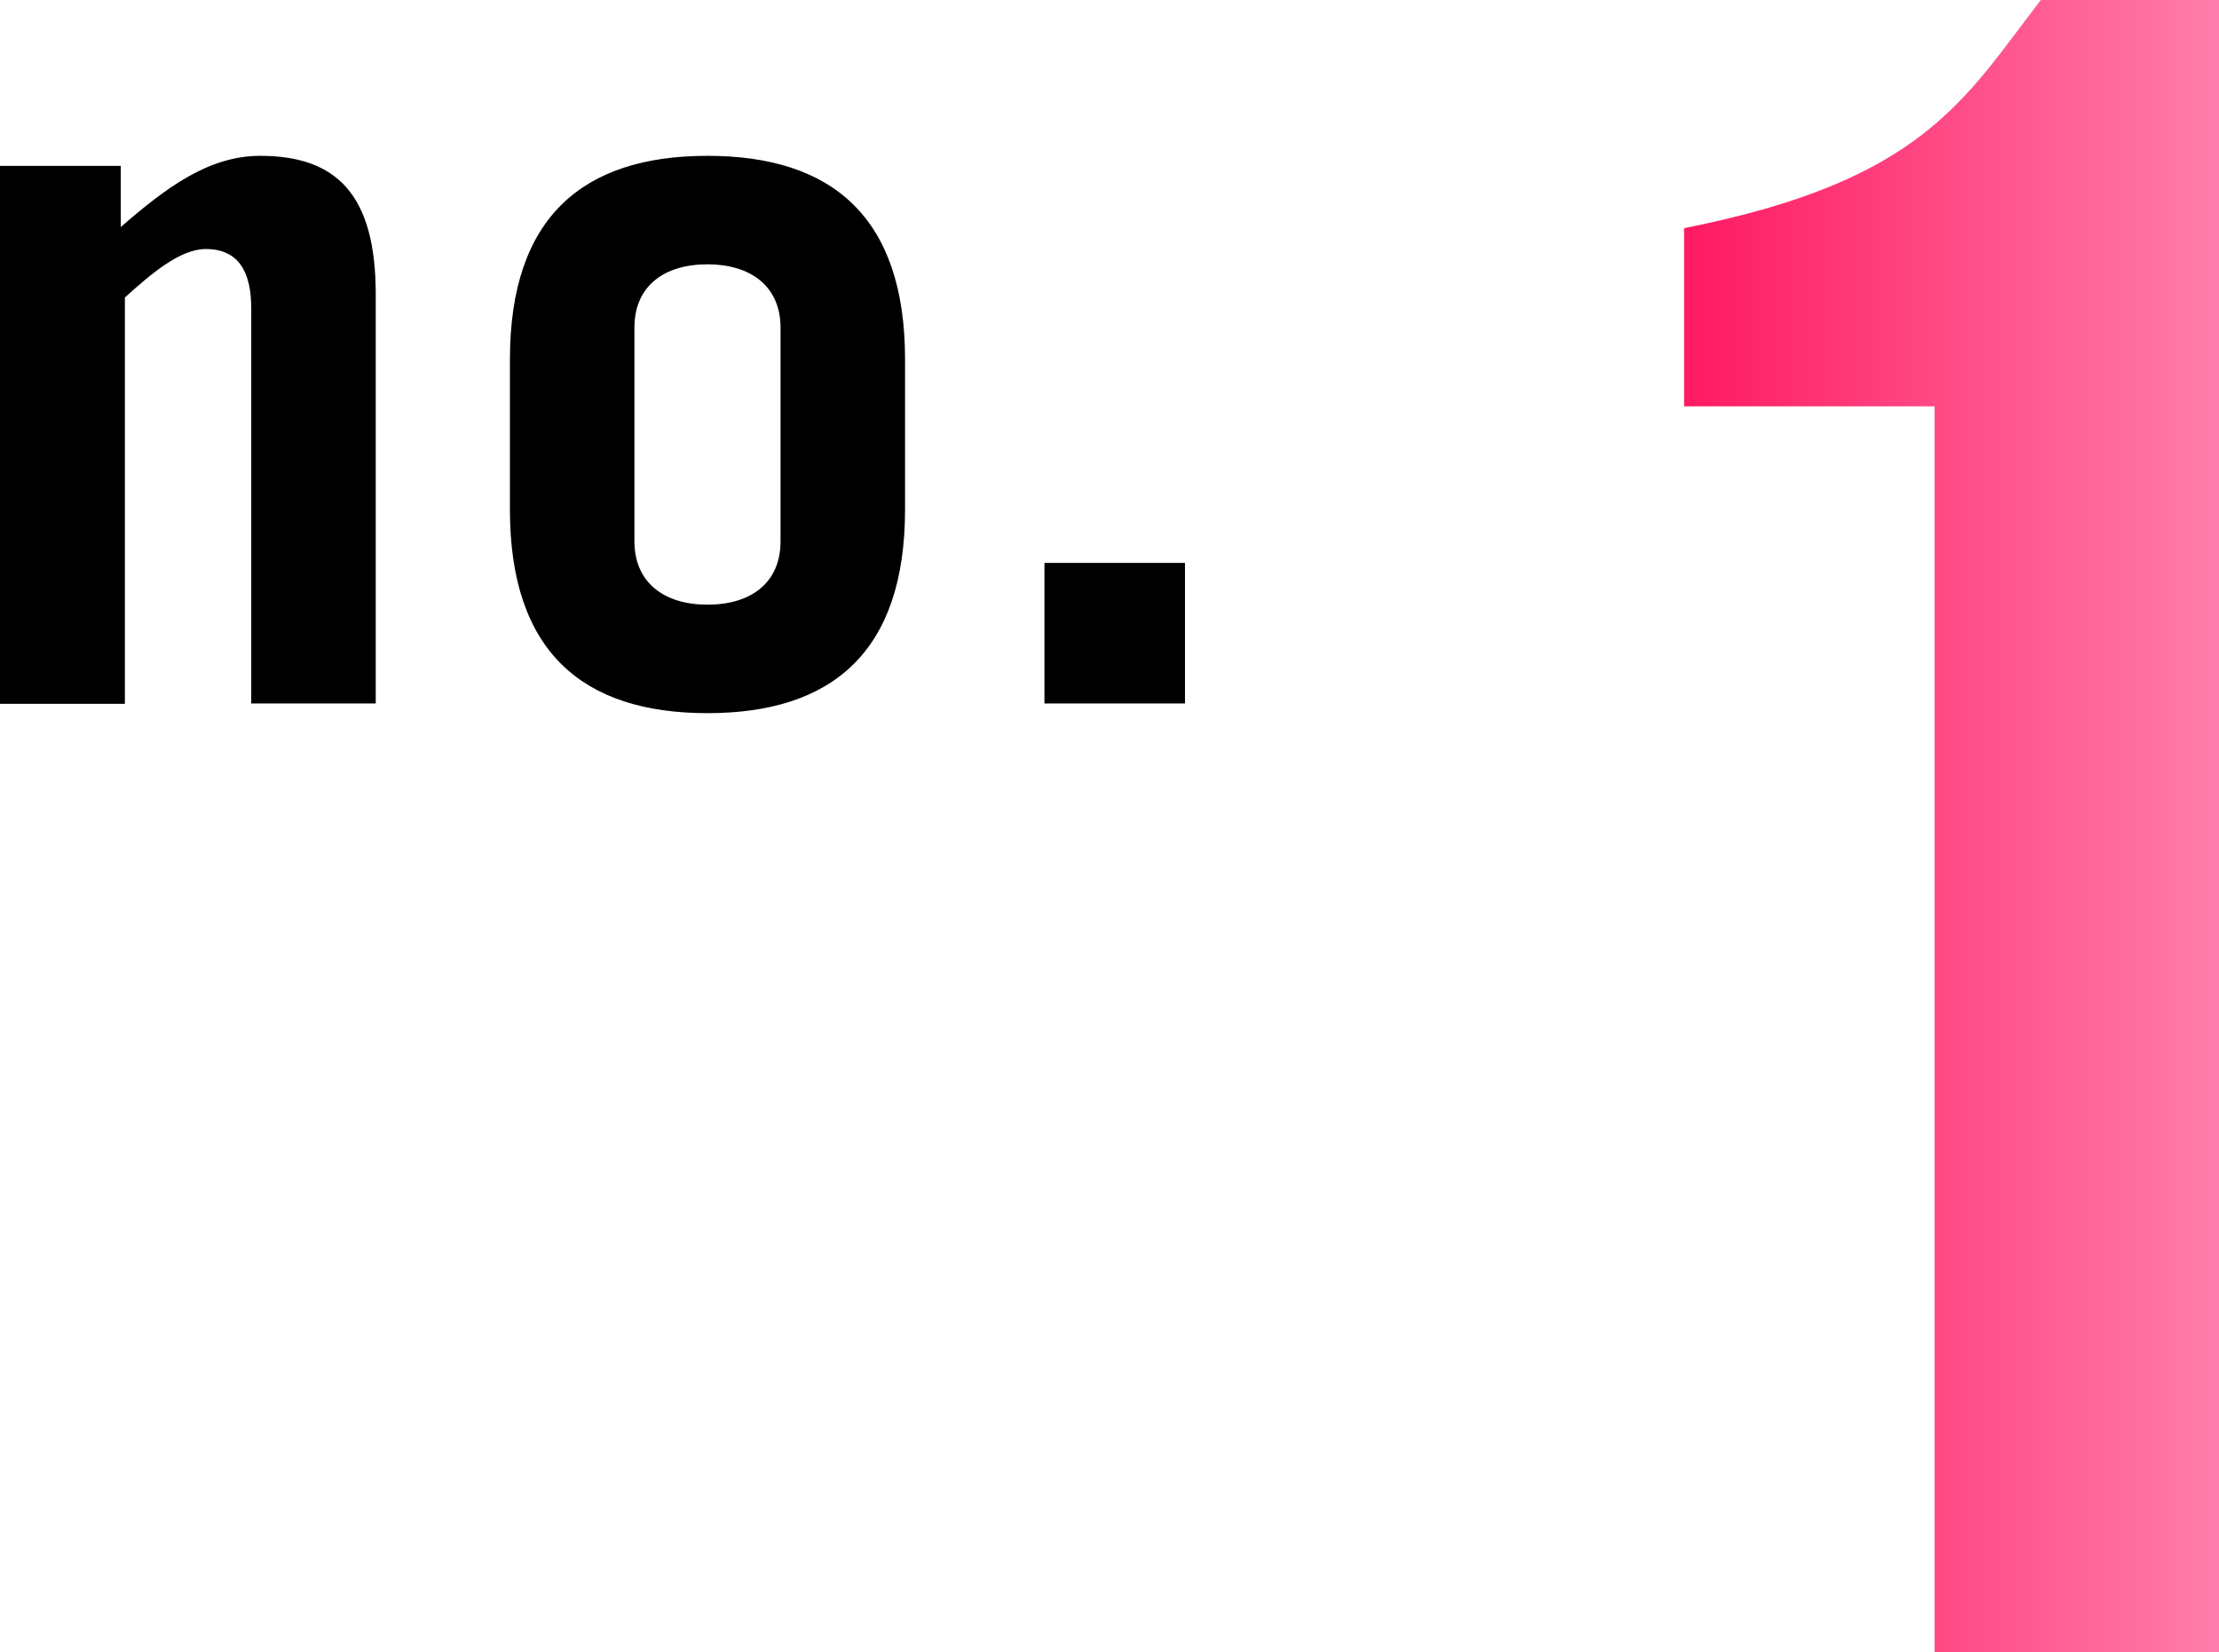
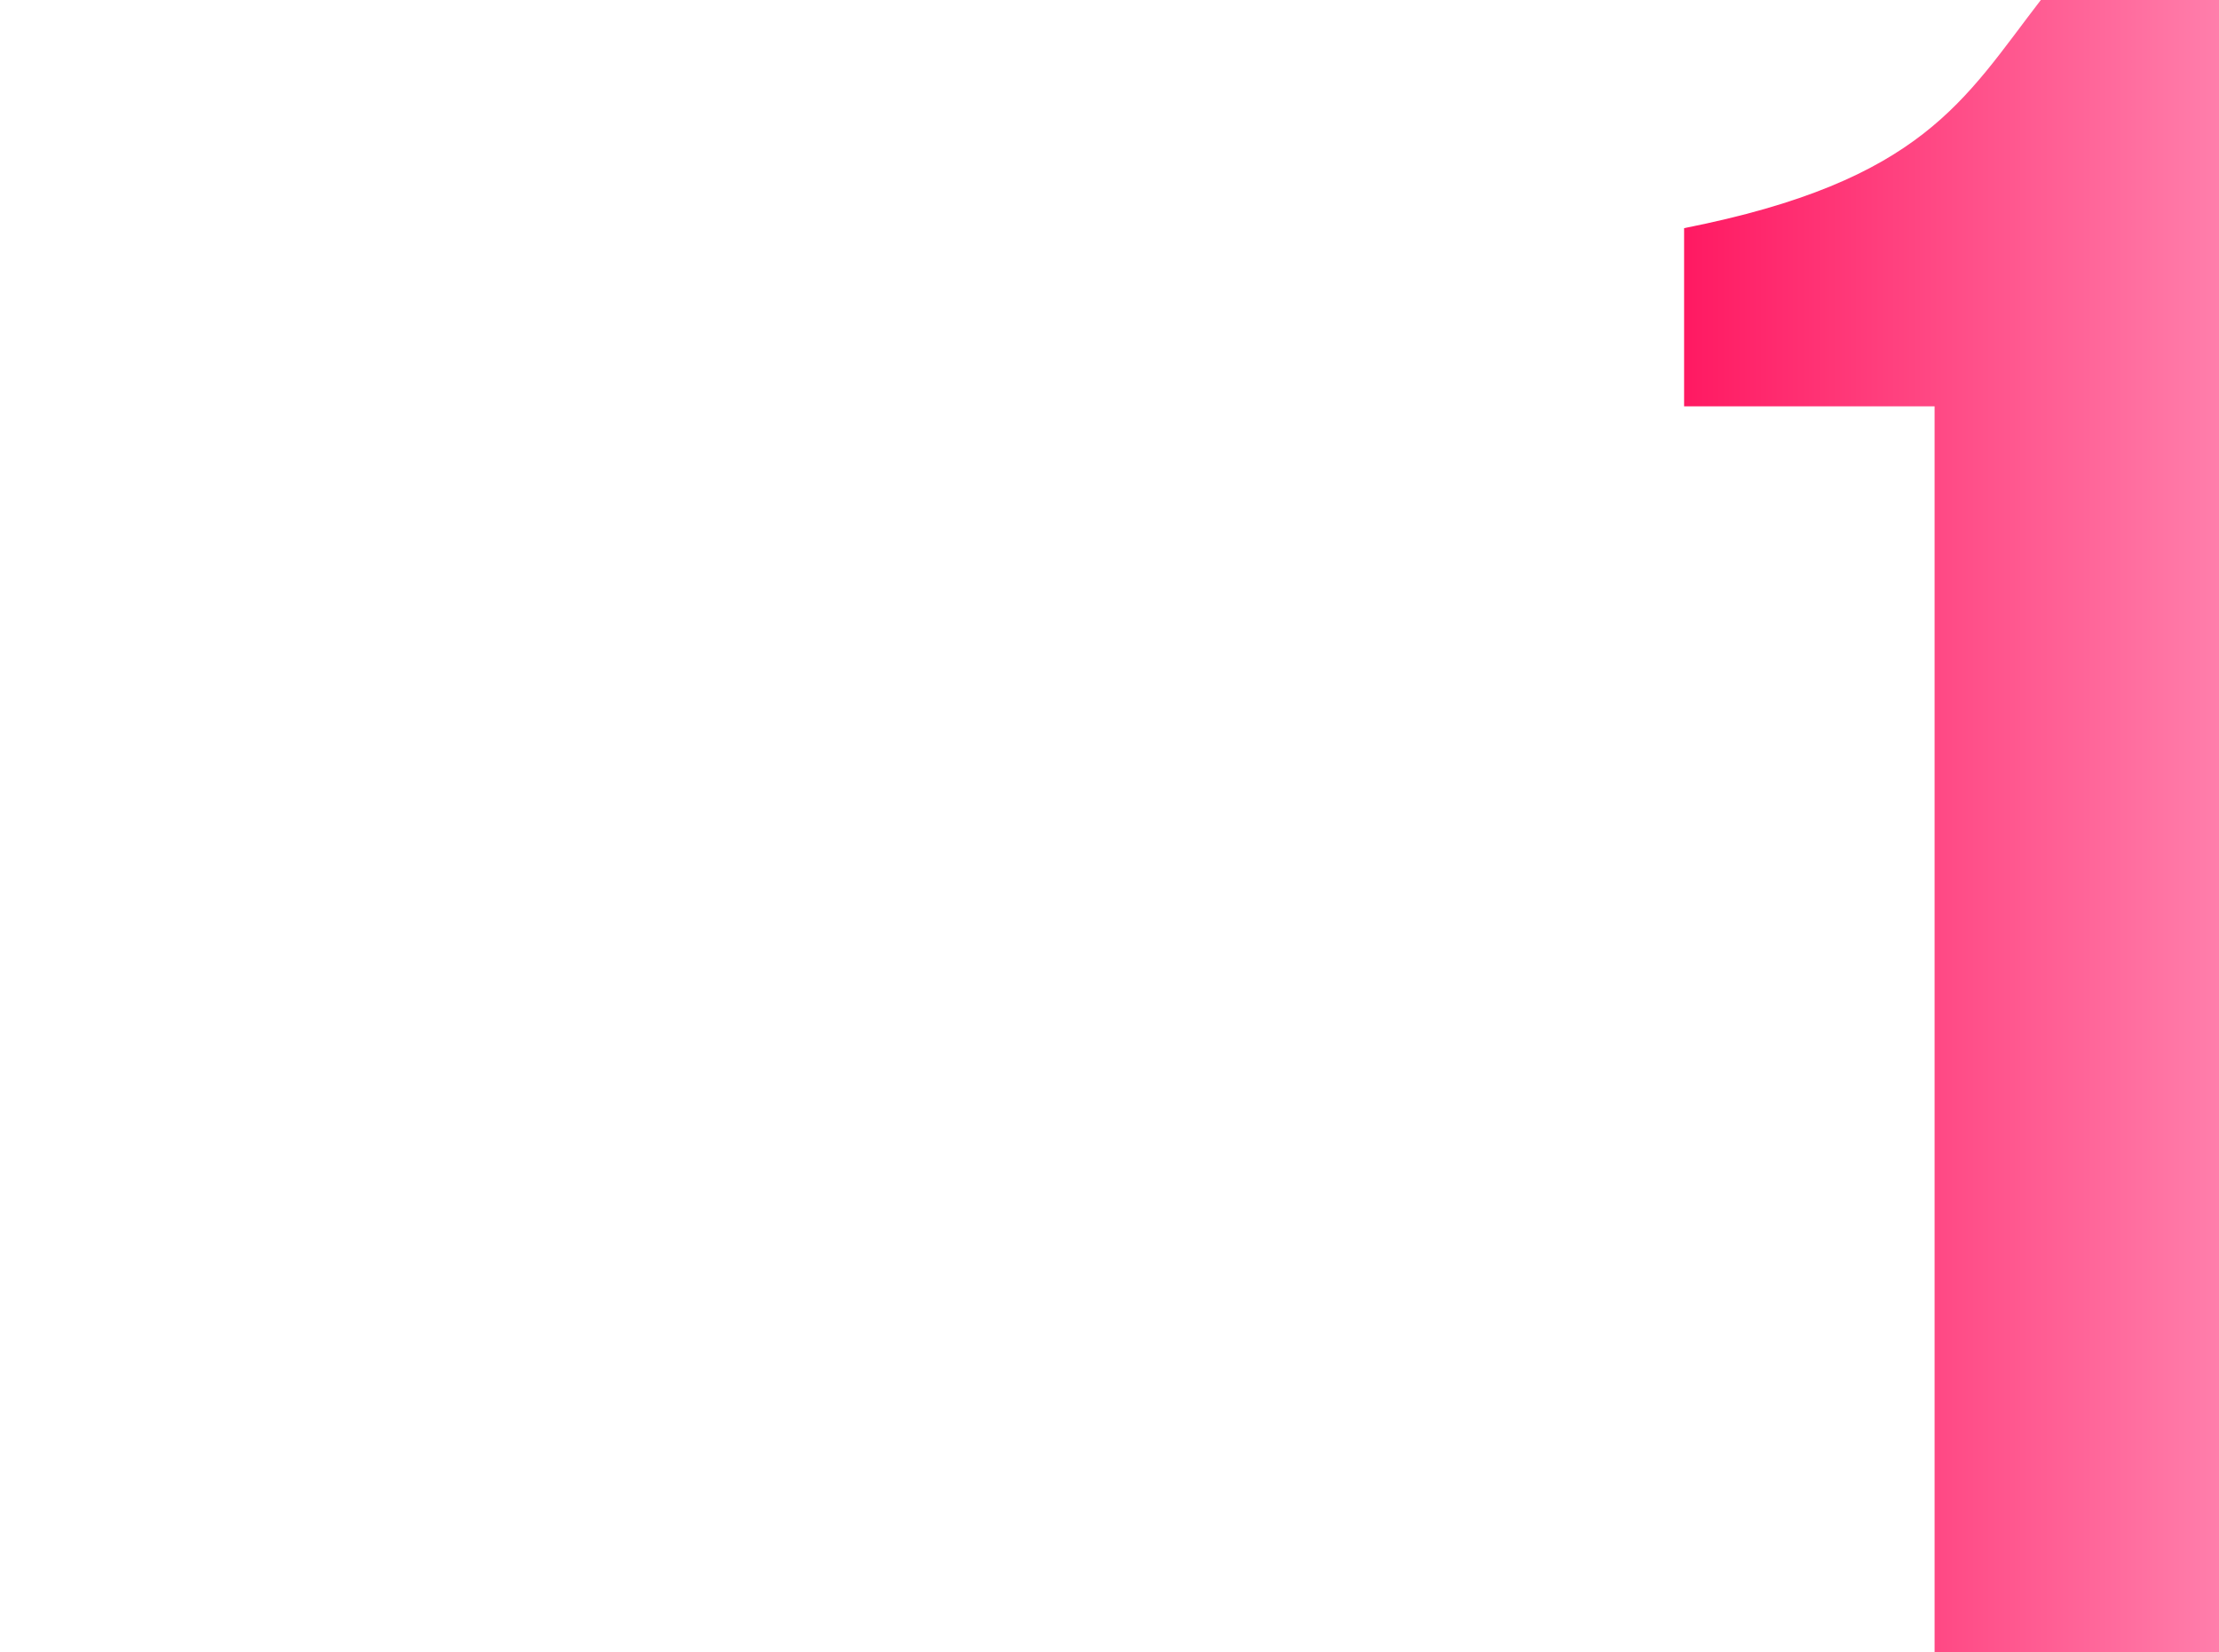
<svg xmlns="http://www.w3.org/2000/svg" viewBox="0 0 59.53 44.32">
  <defs>
    <linearGradient id="a" x1="45.18" y1="22.16" x2="59.53" y2="22.16" gradientUnits="userSpaceOnUse">
      <stop offset="0" stop-color="#ff1962" />
      <stop offset="1" stop-color="#ff7eab" />
    </linearGradient>
  </defs>
  <path d="M51.9 10.9h-6.72V6.12C51.6 4.85 52.69 2.67 54.75 0h4.78v44.32H51.9V10.9z" fill="url(#a)" />
-   <path d="M0 18.87V4.45h3.24v1.64C4.46 5.03 5.6 4.18 6.98 4.18c2.04 0 3.1 1.03 3.1 3.71v10.98H6.74V8.27c0-.95-.32-1.59-1.22-1.59-.69 0-1.46.66-2.17 1.3v10.9H0zm13.68-9.23c0-3.82 1.96-5.46 5.3-5.46s5.3 1.64 5.3 5.46v4.03c0 3.82-1.96 5.46-5.3 5.46s-5.3-1.64-5.3-5.46V9.64zm3.34 4.88c0 1.11.8 1.7 1.96 1.7s1.96-.58 1.96-1.7V8.79c0-1.11-.8-1.7-1.96-1.7s-1.96.58-1.96 1.7v5.73zm11 4.35V15.1h3.77v3.77h-3.77z" />
</svg>